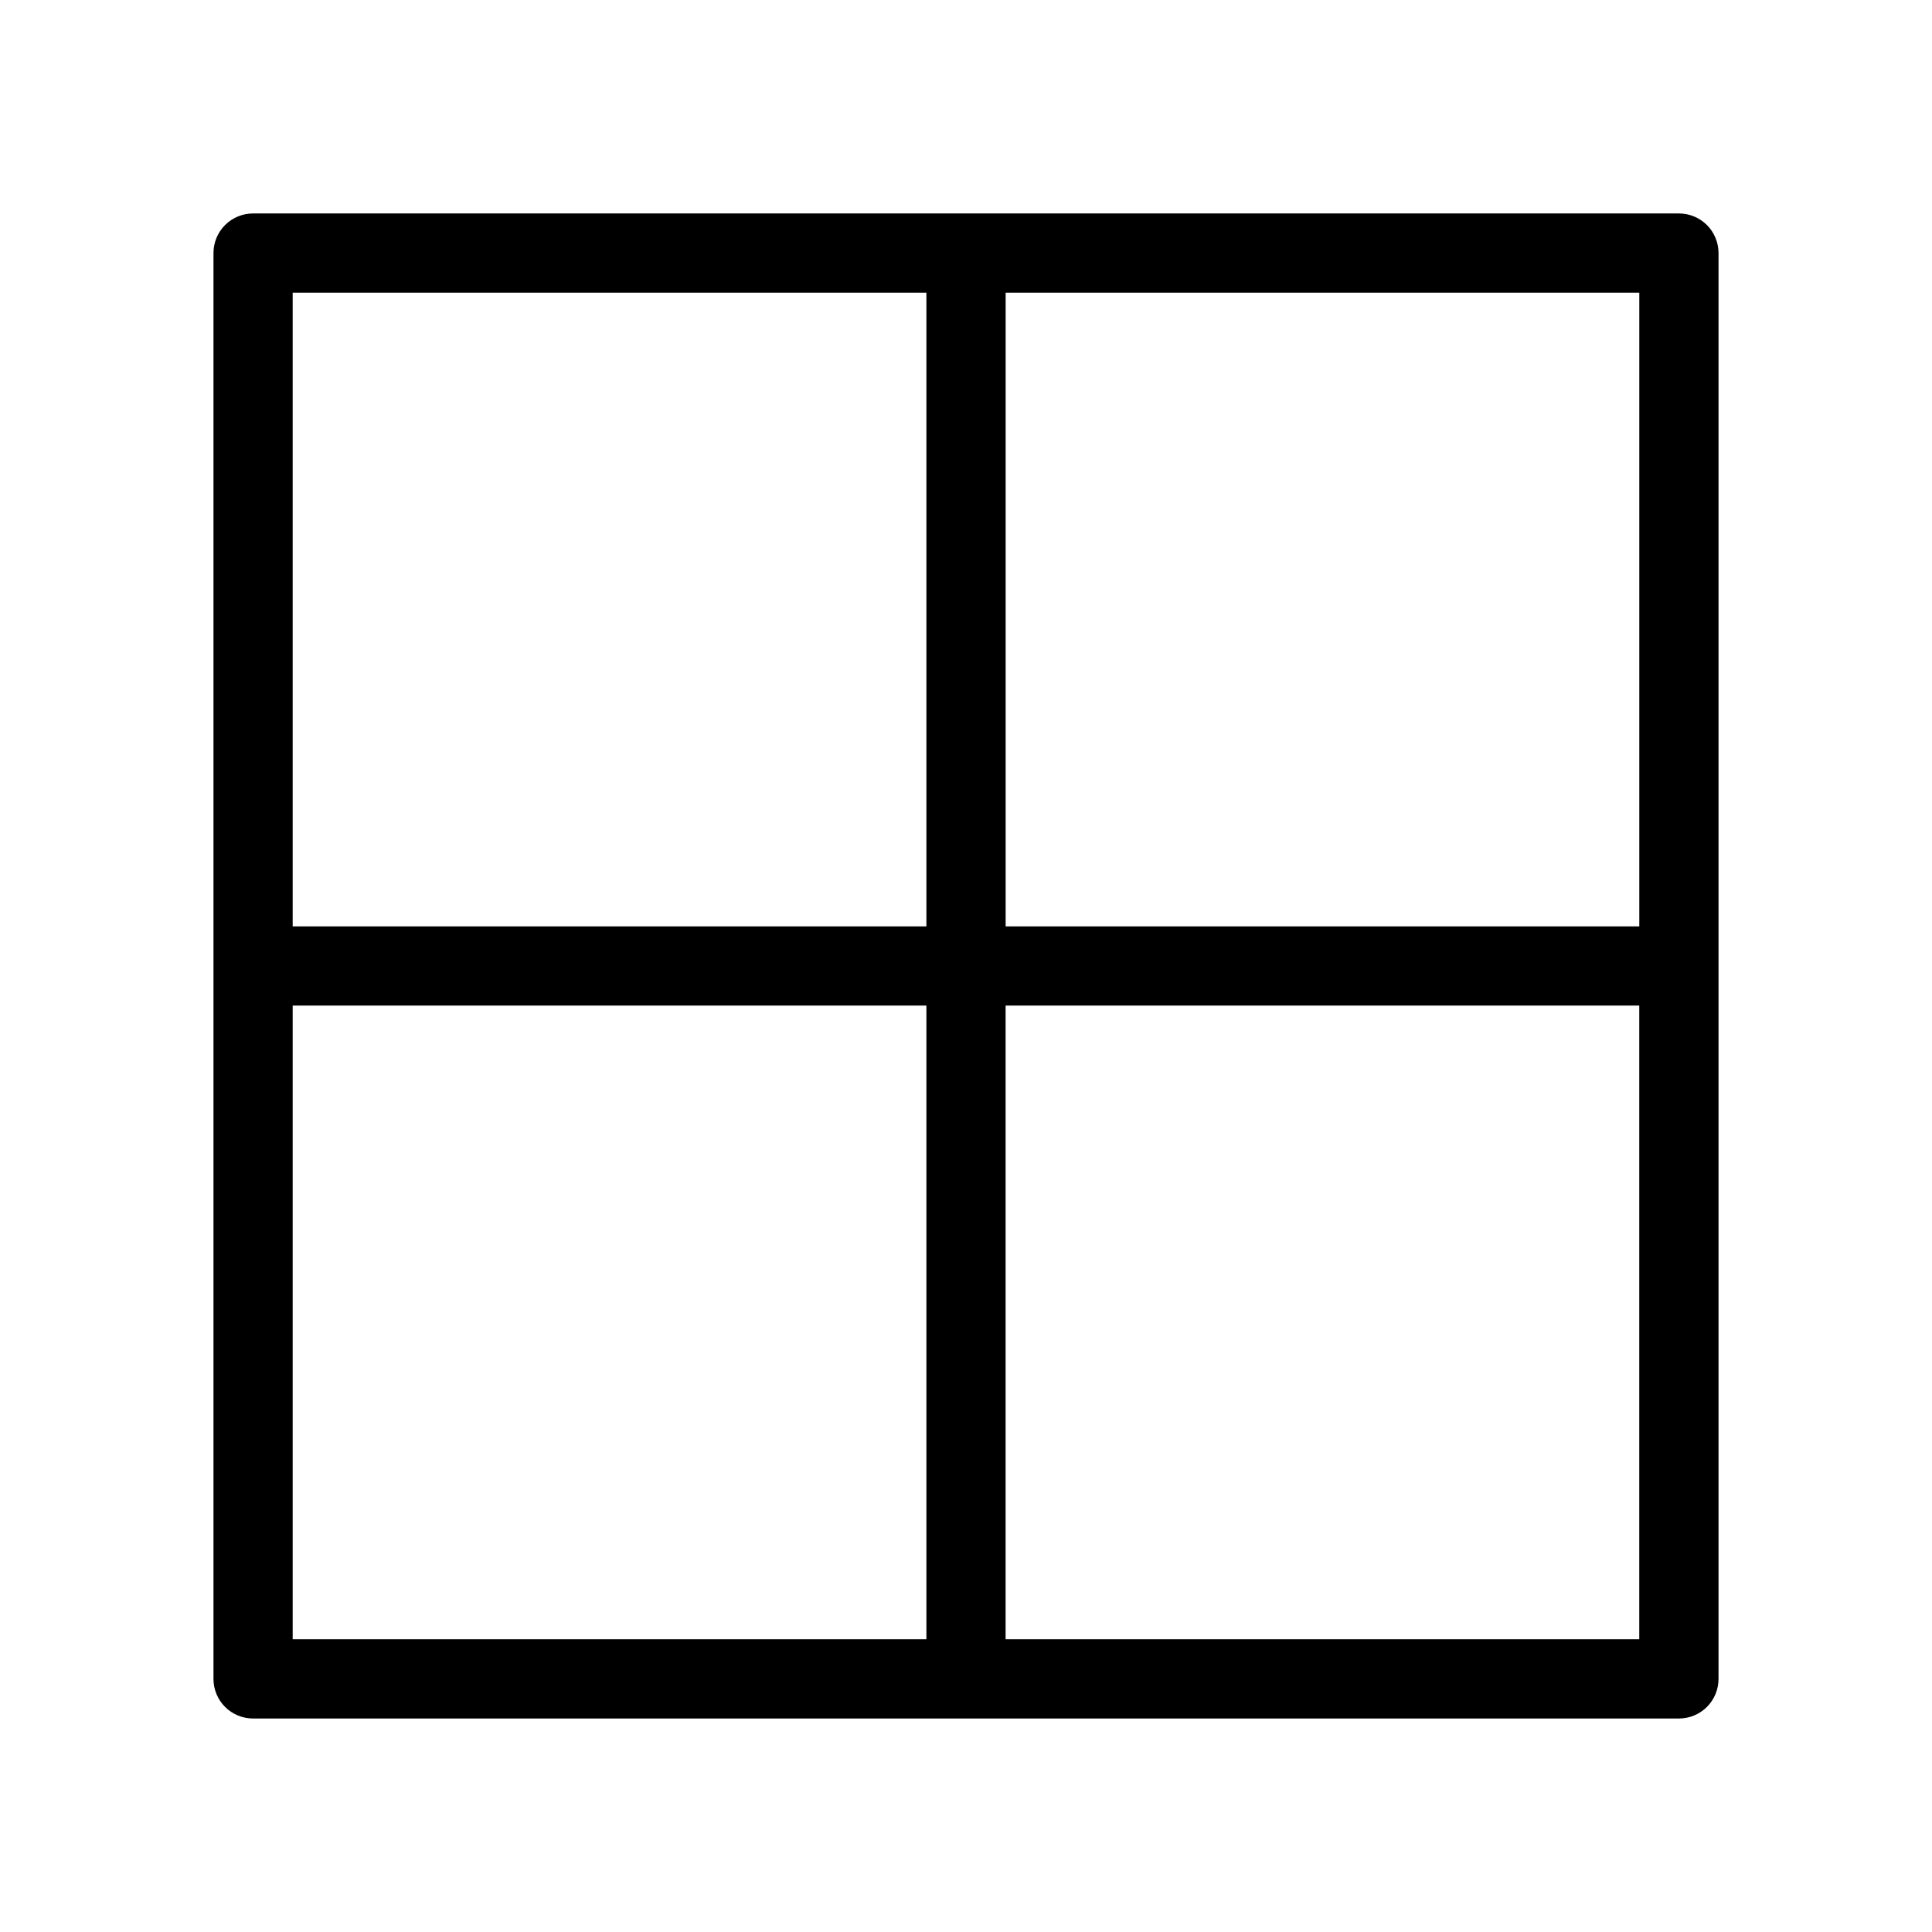
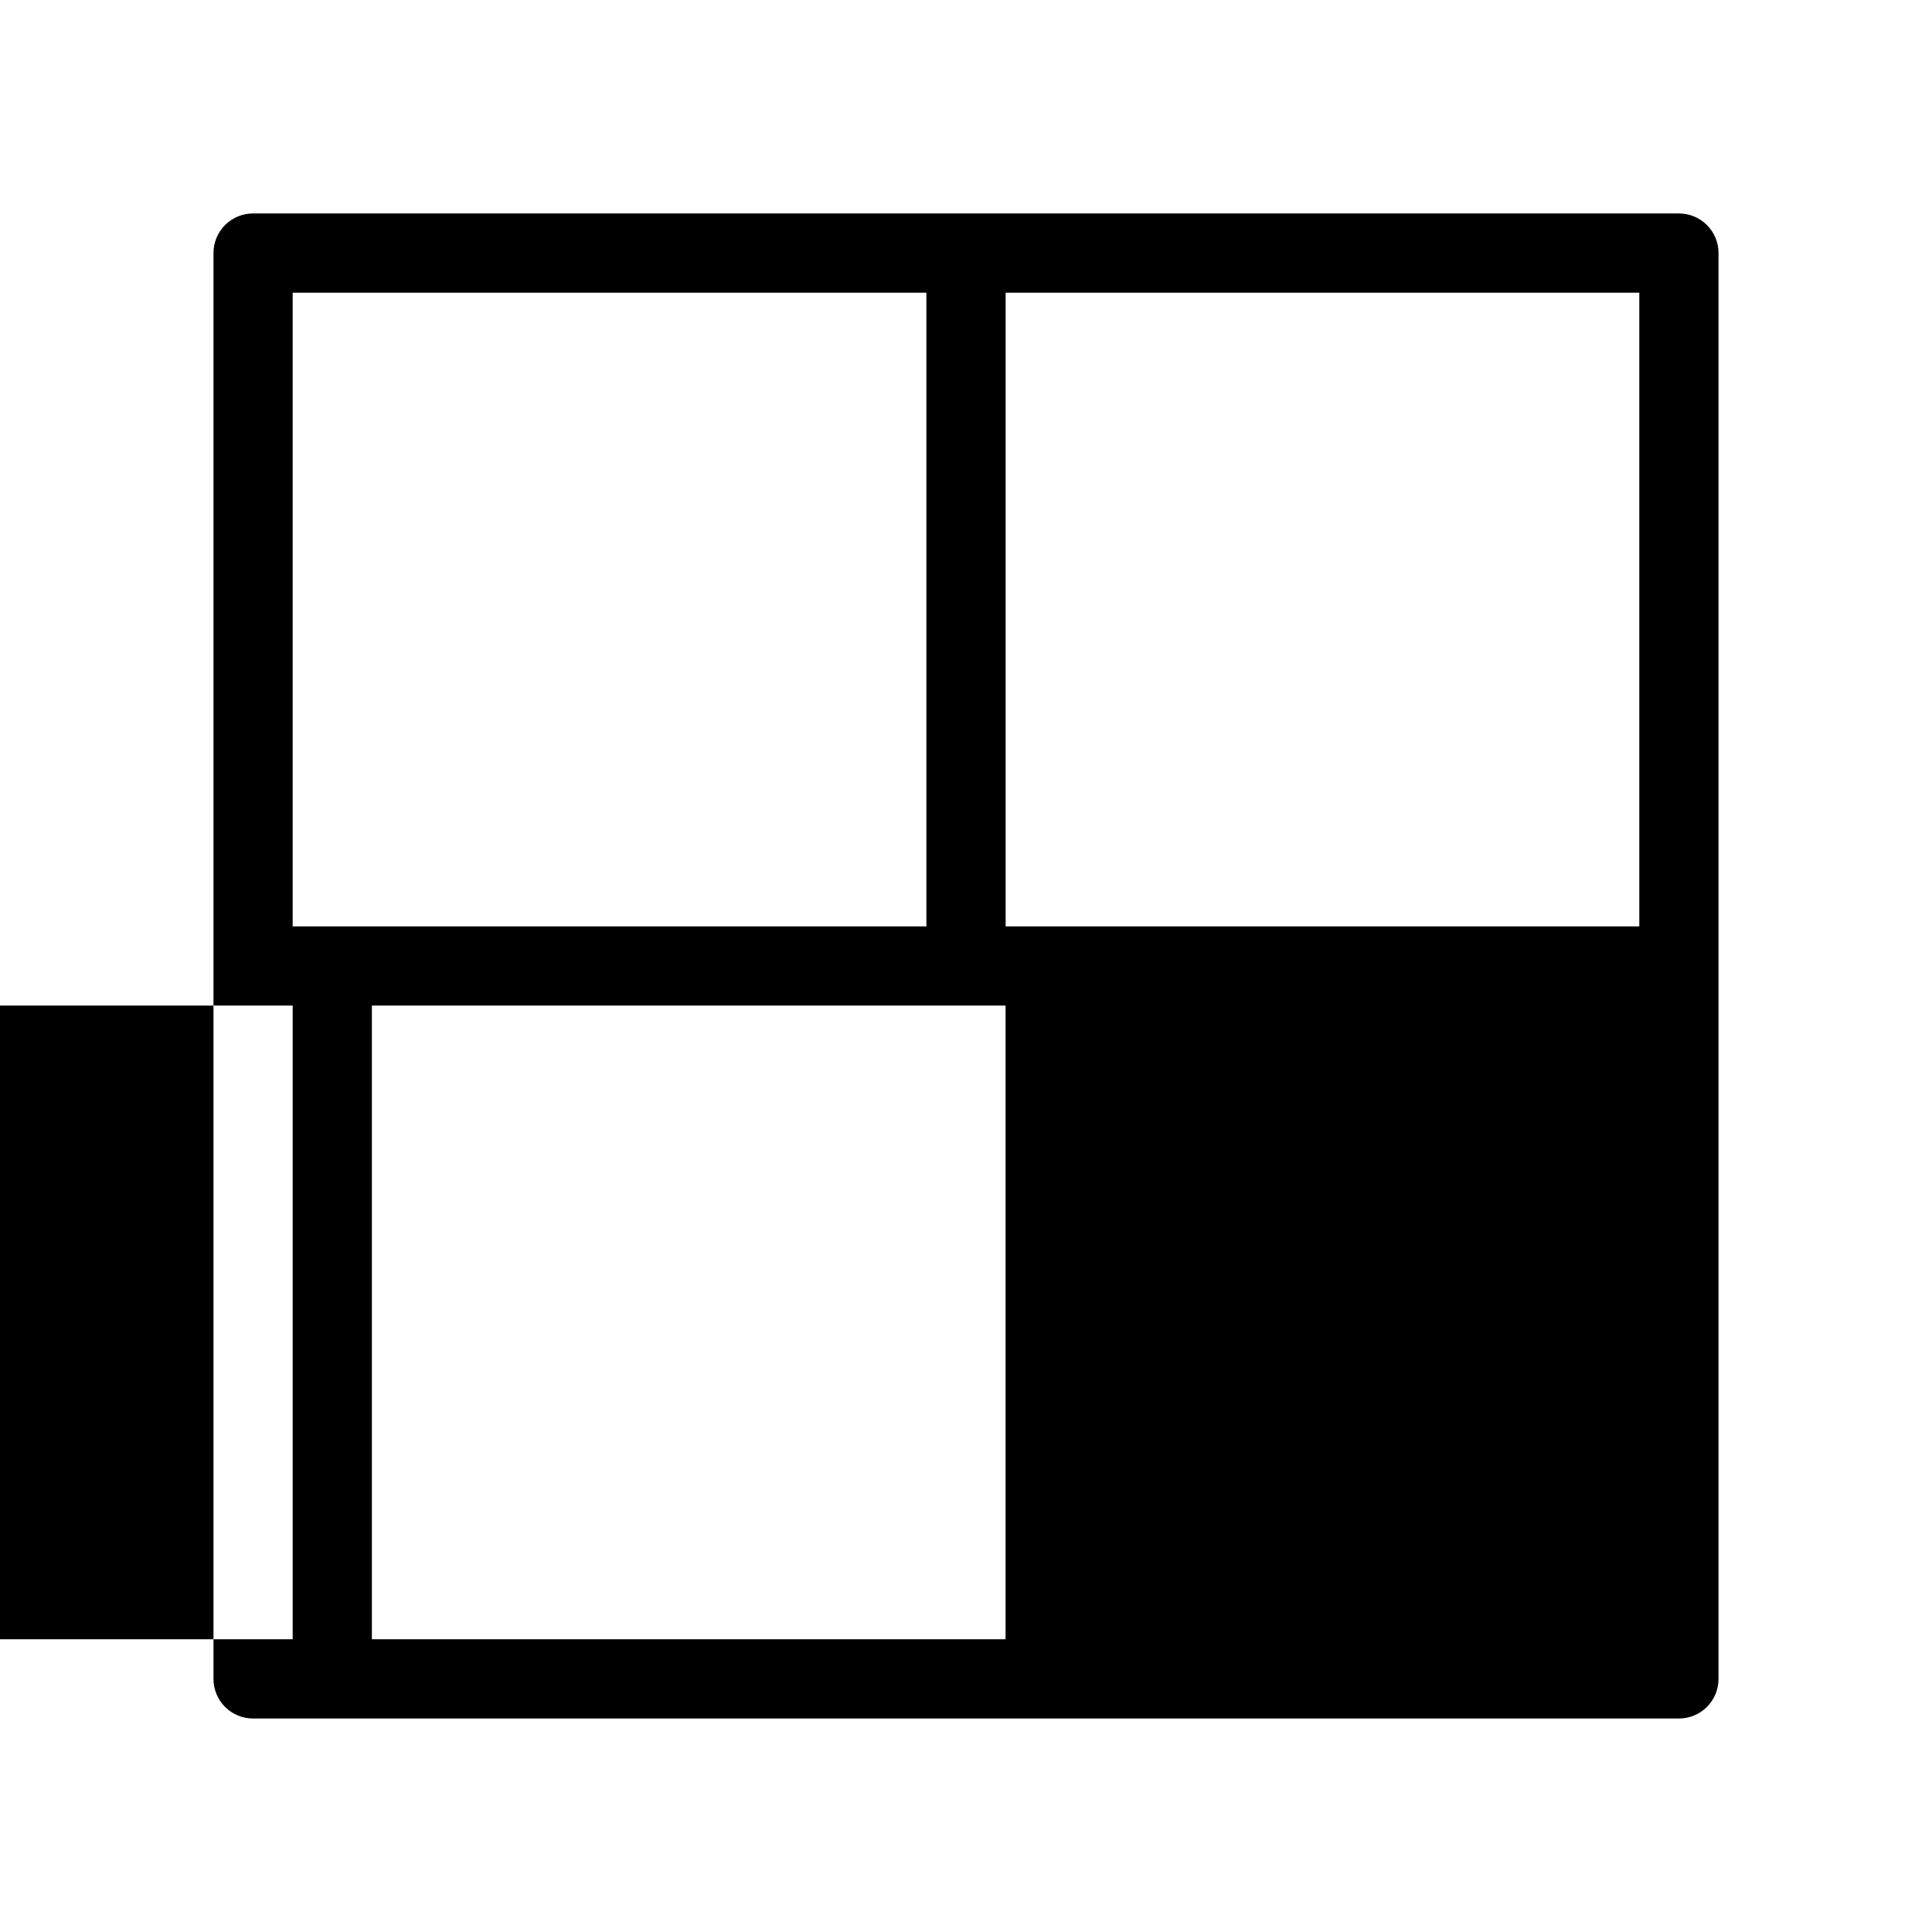
<svg xmlns="http://www.w3.org/2000/svg" fill="#000000" width="800px" height="800px" version="1.1" viewBox="144 144 512 512">
-   <path d="m588.93 200.57h-377.86c-2.785-0.004-5.457 1.102-7.426 3.07s-3.074 4.641-3.07 7.426v377.86c-0.004 2.785 1.102 5.457 3.07 7.426s4.641 3.074 7.426 3.07h377.86c2.785 0.004 5.457-1.102 7.426-3.07s3.074-4.641 3.07-7.426v-377.86c0.004-2.785-1.102-5.457-3.07-7.426s-4.641-3.074-7.426-3.07zm-10.496 188.93h-167.93v-167.94h167.93zm-188.93-167.94v167.94h-167.94v-167.94zm-167.94 188.93h167.94v167.93h-167.94zm188.93 167.93v-167.93h167.93v167.93z" />
+   <path d="m588.93 200.57h-377.86c-2.785-0.004-5.457 1.102-7.426 3.07s-3.074 4.641-3.07 7.426v377.86c-0.004 2.785 1.102 5.457 3.07 7.426s4.641 3.074 7.426 3.07h377.86c2.785 0.004 5.457-1.102 7.426-3.07s3.074-4.641 3.07-7.426v-377.86c0.004-2.785-1.102-5.457-3.07-7.426s-4.641-3.074-7.426-3.07zm-10.496 188.93h-167.93v-167.94h167.93zm-188.93-167.94v167.94h-167.94v-167.94m-167.94 188.93h167.94v167.93h-167.94zm188.93 167.93v-167.93h167.93v167.93z" />
</svg>